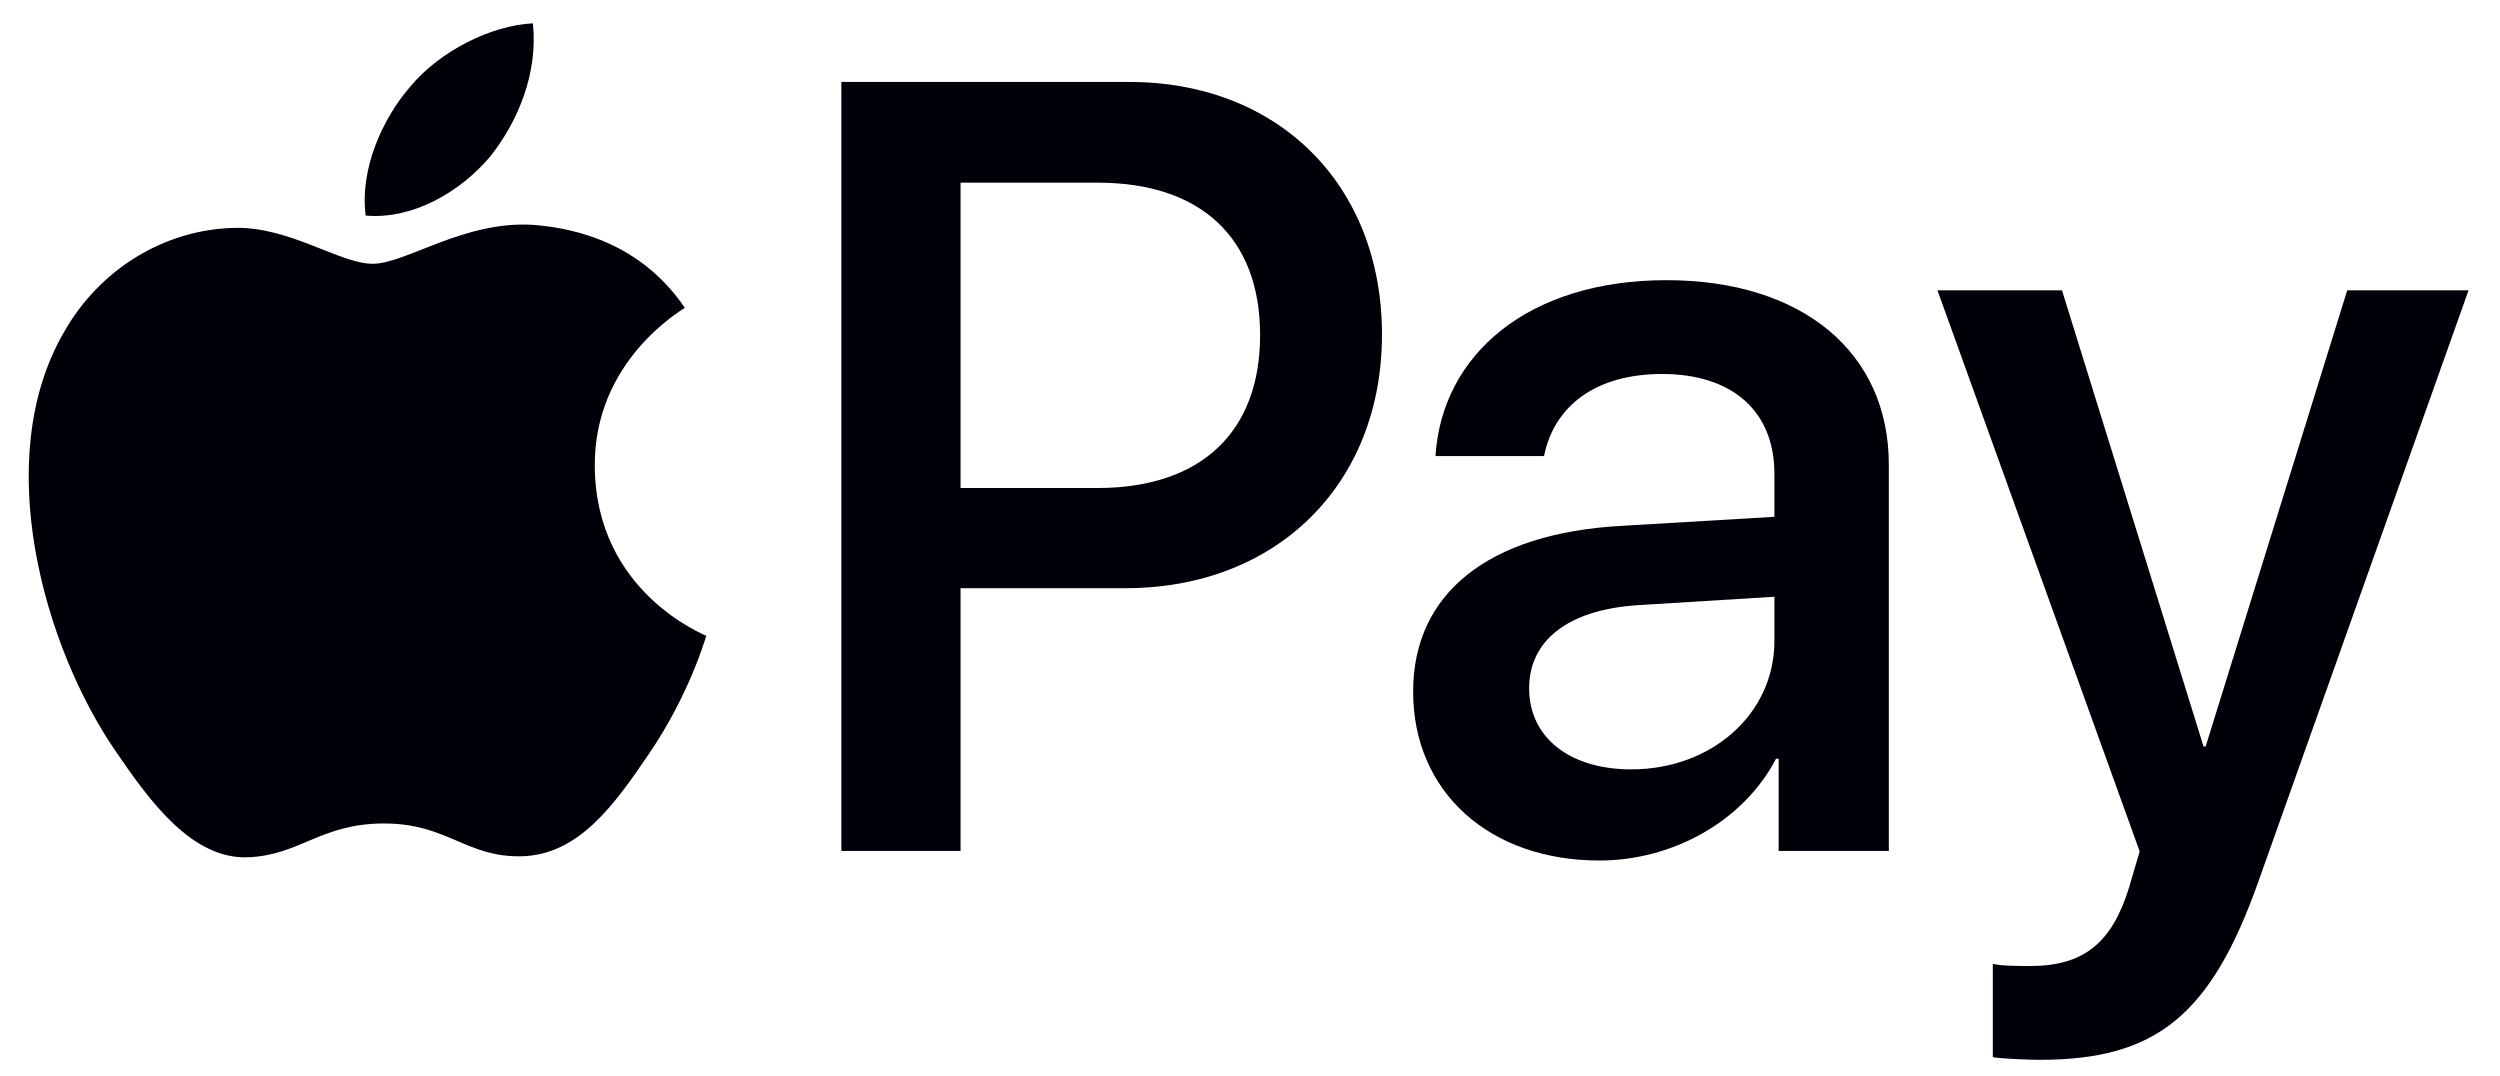
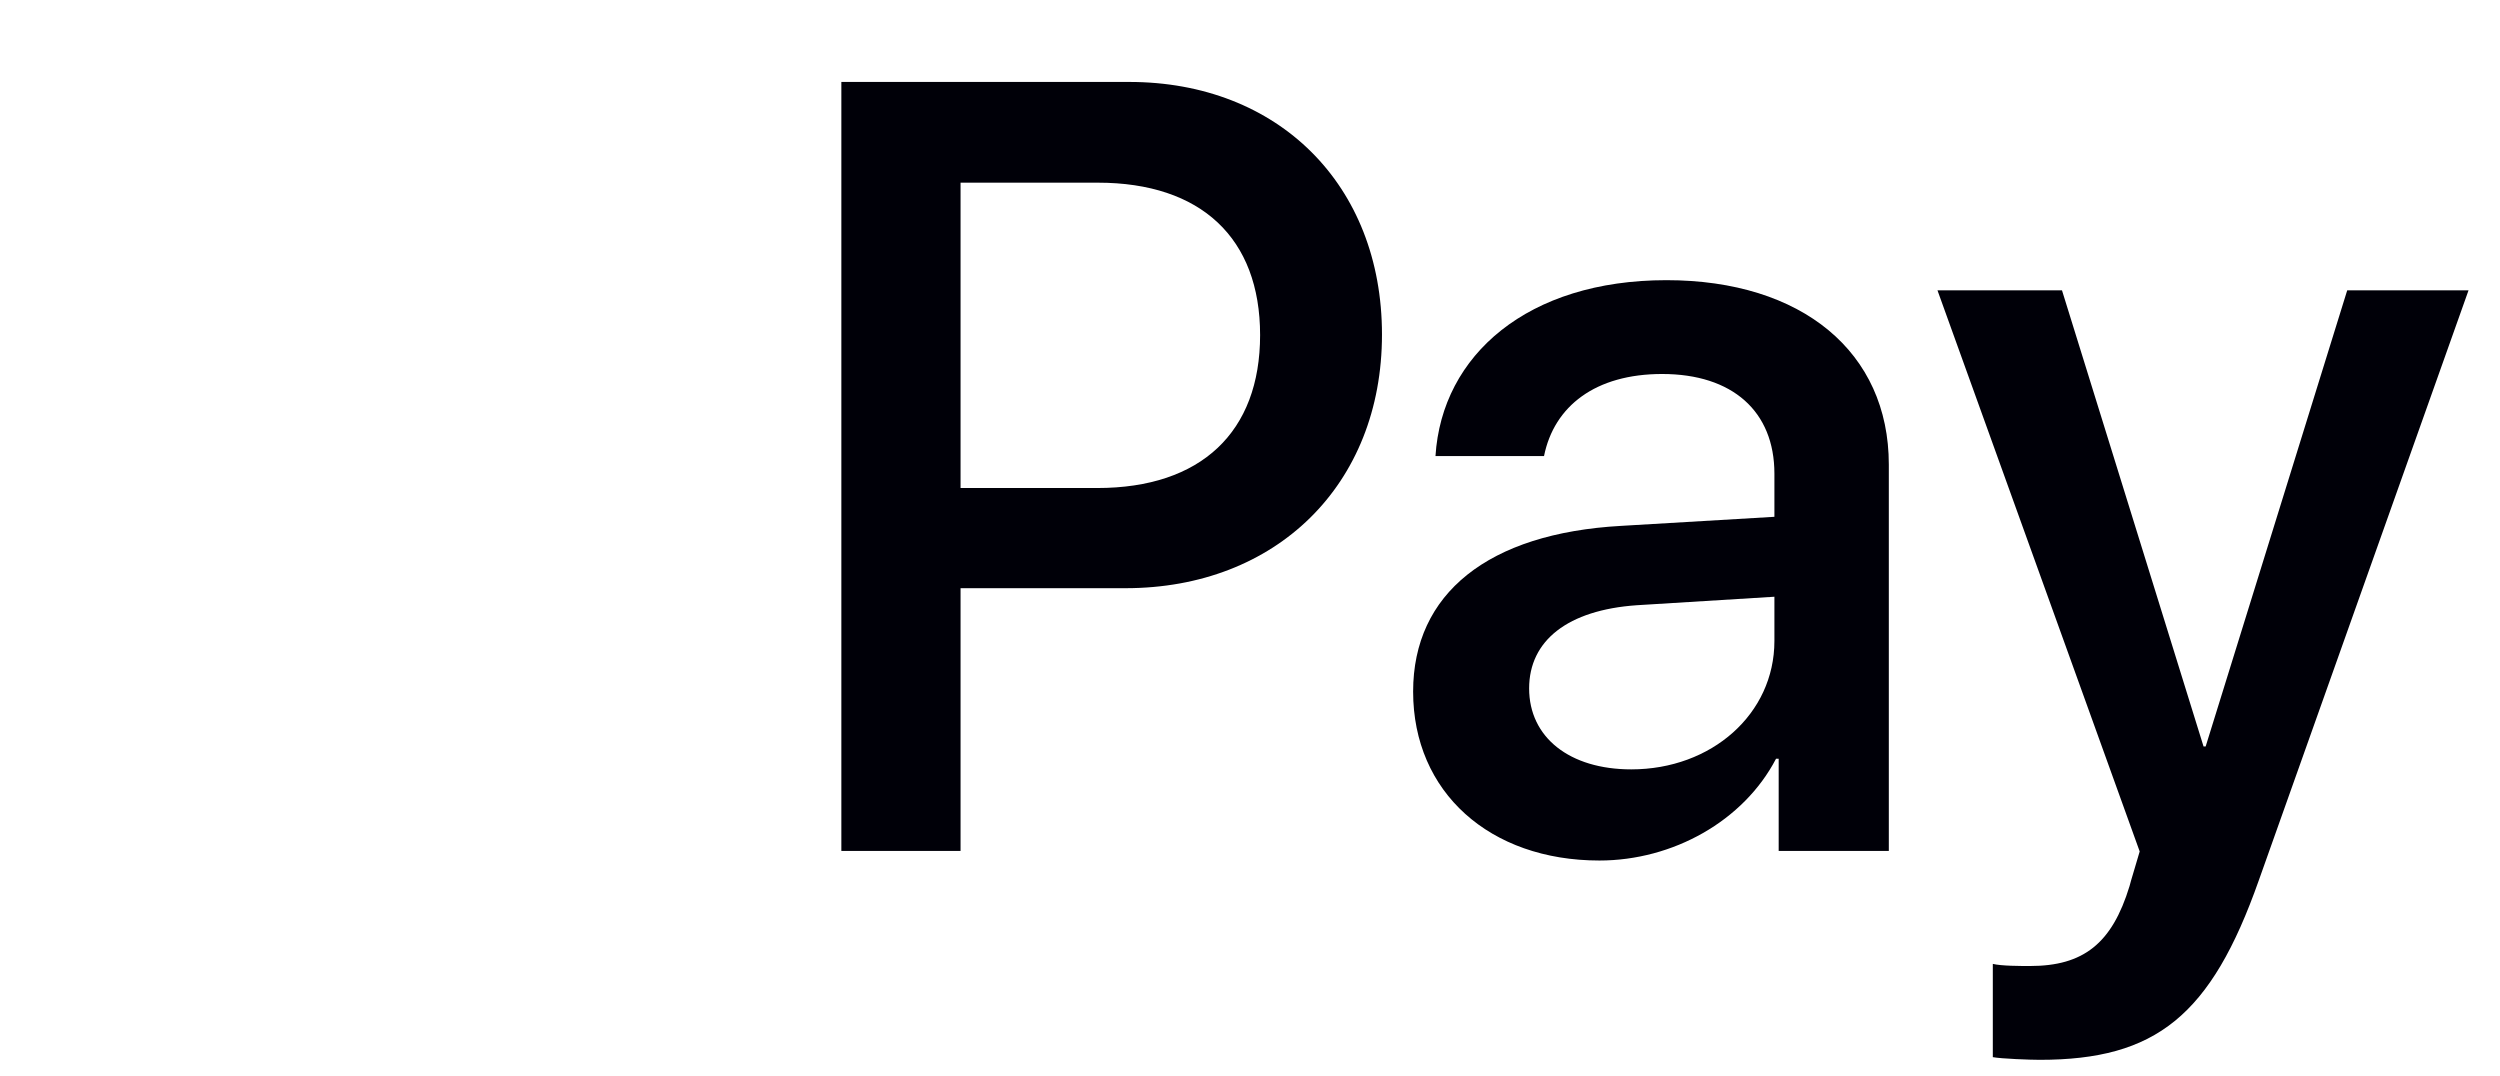
<svg xmlns="http://www.w3.org/2000/svg" width="72" height="31" viewBox="0 0 72 31" fill="none">
-   <path d="M14.107 4.521C14.934 3.485 15.496 2.094 15.348 0.672C14.136 0.732 12.659 1.472 11.803 2.509C11.035 3.397 10.355 4.847 10.532 6.209C11.892 6.327 13.25 5.528 14.107 4.521Z" fill="#000008" />
-   <path d="M15.332 6.475C13.358 6.357 11.679 7.597 10.736 7.597C9.793 7.597 8.35 6.534 6.788 6.563C4.756 6.593 2.87 7.744 1.838 9.574C-0.283 13.235 1.279 18.667 3.341 21.649C4.343 23.124 5.551 24.749 7.141 24.69C8.644 24.631 9.234 23.716 11.061 23.716C12.886 23.716 13.417 24.69 15.008 24.661C16.658 24.631 17.69 23.185 18.691 21.708C19.841 20.026 20.311 18.402 20.341 18.313C20.311 18.284 17.159 17.073 17.13 13.441C17.1 10.401 19.605 8.955 19.722 8.865C18.308 6.77 16.098 6.534 15.332 6.475Z" fill="#000008" />
  <path d="M32.522 2.36C36.813 2.36 39.801 5.322 39.801 9.635C39.801 13.963 36.752 16.94 32.414 16.94H27.664V24.506H24.231V2.36L32.522 2.36ZM27.664 14.055H31.602C34.591 14.055 36.291 12.444 36.291 9.65C36.291 6.857 34.591 5.261 31.617 5.261H27.664V14.055Z" fill="#000008" />
  <path d="M40.698 19.918C40.698 17.094 42.858 15.359 46.69 15.145L51.103 14.884V13.641C51.103 11.845 49.893 10.771 47.87 10.771C45.954 10.771 44.759 11.691 44.468 13.134H41.342C41.525 10.218 44.008 8.069 47.992 8.069C51.9 8.069 54.398 10.141 54.398 13.38V24.506H51.226V21.851H51.15C50.215 23.647 48.176 24.783 46.062 24.783C42.905 24.783 40.698 22.818 40.698 19.918ZM51.103 18.46V17.186L47.134 17.431C45.157 17.57 44.039 18.444 44.039 19.826C44.039 21.237 45.203 22.158 46.981 22.158C49.295 22.158 51.103 20.562 51.103 18.46Z" fill="#000008" />
  <path d="M57.393 30.446V27.76C57.638 27.821 58.19 27.821 58.466 27.821C59.998 27.821 60.826 27.177 61.331 25.519C61.331 25.489 61.623 24.537 61.623 24.522L55.799 8.361H59.385L63.462 21.498H63.523L67.6 8.361H71.094L65.055 25.35C63.676 29.264 62.083 30.523 58.742 30.523C58.466 30.523 57.638 30.492 57.393 30.446Z" fill="#000008" />
</svg>